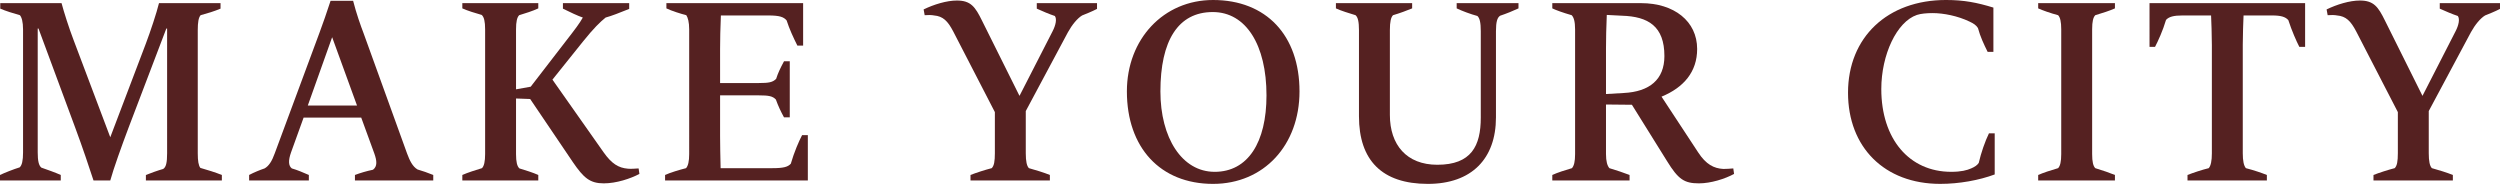
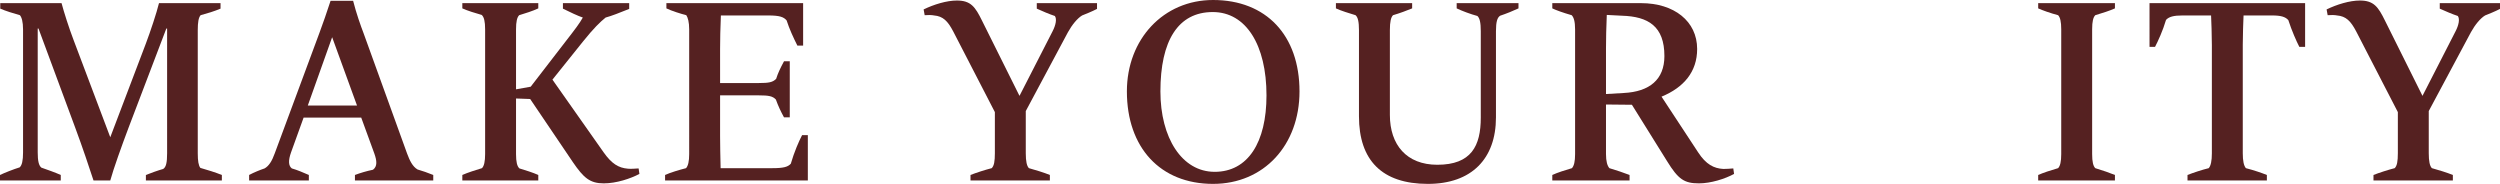
<svg xmlns="http://www.w3.org/2000/svg" id="_レイヤー_2" viewBox="0 0 429.475 31.589">
  <defs>
    <style>.cls-1{fill:#552121;}</style>
  </defs>
  <g id="_枠">
    <path class="cls-1" d="M34.423,28.844c1.125.315,2.7.811,3.69,1.215v.945h-13.05v-.945c.765-.314,2.16-.81,2.97-1.034.495-.315.675-1.08.675-2.7V4.905h-.135l-6.479,17.009c-1.17,3.105-2.61,7.11-3.149,9.09h-2.88c-.676-2.07-1.891-5.715-3.15-9.09L6.614,4.905h-.135v21.284c0,1.439.18,2.25.63,2.609,1.035.36,2.43.855,3.33,1.26v.945H0v-.945c.854-.404,2.34-.989,3.375-1.305.404-.36.585-1.17.585-2.564V5.04c0-1.26-.226-2.07-.54-2.43C2.295,2.295.989,1.89.045,1.485v-.945h10.529c.405,1.53,1.26,4.229,2.07,6.345l6.3,16.694,6.119-16.109c.811-2.16,1.845-5.265,2.25-6.93h10.574v.945c-1.079.45-2.249.81-3.42,1.125-.359.404-.494,1.215-.494,2.564v21.149c0,1.35.135,2.115.449,2.52Z" />
    <path class="cls-1" d="M71.729,29.114c.9.27,1.71.54,2.7.944v.945h-13.454v-.945c.944-.359,2.024-.675,3.104-.899.765-.585.675-1.53.225-2.79l-2.25-6.165h-9.899l-2.16,5.985c-.494,1.395-.449,2.295.136,2.744.944.271,1.89.676,2.925,1.125v.945h-10.26v-.945c.854-.449,1.845-.854,2.655-1.125.72-.404,1.26-1.215,1.755-2.609l7.694-20.744c.54-1.44,1.26-3.51,1.89-5.445h3.87c.585,2.295,1.305,4.275,1.8,5.58l7.47,20.654c.45,1.215.945,2.25,1.8,2.745ZM52.874,18.135h8.46l-4.274-11.745-4.186,11.745Z" />
    <path class="cls-1" d="M109.708,28.934l.136.945c-1.53.81-3.96,1.62-6.12,1.62-2.385,0-3.465-.945-5.31-3.645l-7.335-10.845-2.43-.09v9.539c0,1.35.18,2.115.585,2.475,1.035.315,2.34.721,3.239,1.125v.945h-13.049v-.945c.899-.404,2.34-.854,3.375-1.17.359-.359.54-1.125.54-2.43V5.04c0-1.35-.181-2.115-.586-2.475-1.124-.315-2.43-.721-3.329-1.125v-.9h13.049v.9c-.944.449-2.25.854-3.284,1.17-.36.359-.54,1.08-.54,2.43v10.305l2.52-.45,6.075-7.875c1.574-2.024,2.295-2.97,2.88-4.005-.811-.27-2.25-.944-3.42-1.529v-.945h11.384v.99c-1.664.675-3.06,1.215-4.05,1.484-.944.766-2.024,1.801-3.869,4.096l-5.265,6.569,8.774,12.465c1.395,1.979,2.564,2.699,4.185,2.834.405.046,1.26,0,1.845-.045Z" />
    <path class="cls-1" d="M137.788,23.219h.99v7.785h-24.524v-.945c.855-.404,2.521-.899,3.601-1.17.359-.404.54-1.17.54-2.43V5.04c0-1.26-.226-2.025-.495-2.43-1.035-.271-2.476-.721-3.42-1.17v-.9h23.489v7.29h-.99c-.675-1.351-1.351-2.79-1.845-4.32-.495-.585-1.17-.854-3.15-.854h-8.145c-.09,2.069-.135,4.229-.135,5.76v5.85h6.614c1.8,0,2.43-.135,3.015-.72.315-.99.676-1.755,1.351-3.016h.99v9.63h-.99c-.585-1.08-.99-1.935-1.396-3.06-.54-.585-1.215-.72-2.97-.72h-6.614v7.02c0,1.395.045,3.6.09,5.489h8.909c1.936,0,2.655-.225,3.15-.765.585-2.025,1.395-3.87,1.935-4.905Z" />
    <path class="cls-1" d="M188.457.54v.99c-.765.405-2.205.99-2.564,1.125-.811.495-1.71,1.575-2.431,2.88l-7.244,13.544v7.245c0,1.395.18,2.205.54,2.564,1.125.315,2.609.766,3.6,1.17v.945h-13.635v-.945c.9-.359,2.565-.899,3.646-1.17.404-.404.54-1.17.54-2.564v-7.064l-7.155-13.859c-.944-1.801-1.755-2.61-3.285-2.745-.404-.09-1.124-.09-1.619-.045l-.181-.99c1.755-.855,3.96-1.53,5.715-1.53,2.385,0,3.15,1.08,4.32,3.465l6.435,12.915,5.67-11.069c.585-1.125.765-2.16.405-2.655-.945-.315-2.115-.81-3.105-1.26v-.945h10.35Z" />
    <path class="cls-1" d="M208.392,31.589c-9.089,0-14.804-6.255-14.804-15.885,0-8.999,6.3-15.704,14.804-15.704,9.135,0,14.85,6.075,14.85,15.704,0,9.225-6.119,15.885-14.85,15.885ZM208.662,29.519c5.715,0,8.909-5.039,8.909-13.139,0-8.64-3.51-14.31-9.225-14.31-5.984,0-8.999,4.949-8.999,13.634,0,7.965,3.689,13.814,9.314,13.814Z" />
    <path class="cls-1" d="M260.861.54v.9c-.855.404-2.07.899-3.15,1.26-.494.314-.72,1.035-.72,2.654v14.805c0,7.11-4.185,11.43-11.699,11.43-7.875,0-11.835-4.05-11.835-11.609V5.175c0-1.439-.18-2.205-.585-2.564-1.035-.315-2.52-.766-3.375-1.17v-.9h13.095v.9c-.854.359-2.205.854-3.285,1.17-.359.359-.54,1.125-.54,2.564v14.579c0,5.13,2.88,8.55,8.146,8.55,5.85,0,7.47-3.239,7.47-8.1V5.354c0-1.484-.181-2.249-.585-2.609-1.17-.315-2.61-.855-3.556-1.305v-.9h10.62Z" />
    <path class="cls-1" d="M297.762,28.934l.135.945c-1.575.855-4.005,1.62-6.03,1.62-2.52,0-3.555-.675-5.489-3.825l-6.03-9.675-4.454-.045v8.505c0,1.26.225,2.025.585,2.43,1.17.36,2.564.811,3.465,1.17v.945h-13.274v-.945c.854-.404,2.295-.854,3.375-1.17.359-.404.54-1.125.54-2.43V5.04c0-1.35-.226-2.07-.585-2.43-1.575-.45-2.655-.855-3.33-1.17v-.9h15.254c5.67,0,9.63,3.105,9.63,7.875,0,3.915-2.295,6.614-6.12,8.189l6.3,9.585c1.351,2.069,2.7,2.744,4.32,2.835.359,0,1.35-.046,1.71-.091ZM275.893,16.154l3.06-.18c4.41-.225,6.975-2.295,6.975-6.345,0-5.13-2.79-6.795-7.29-6.93l-2.609-.135c-.09,2.069-.135,4.185-.135,5.715v7.874Z" />
-     <path class="cls-1" d="M341.681,22.904h.989v7.064c-2.654.99-6.074,1.62-9.359,1.62-9.584,0-15.839-6.3-15.839-15.659,0-9.54,6.794-15.93,16.829-15.93,3.104,0,5.354.45,8.145,1.305v7.605h-.99c-.675-1.351-1.26-2.61-1.665-4.095-.314-.495-.72-.766-1.484-1.125-1.98-.945-4.41-1.44-6.3-1.44-.99,0-2.025.09-2.7.315-3.465,1.17-6.119,6.84-6.119,12.734,0,8.55,4.77,14.219,12.014,14.219,1.71,0,2.7-.27,3.42-.585.63-.27,1.035-.54,1.306-.944.404-1.755,1.08-3.69,1.755-5.085Z" />
    <path class="cls-1" d="M359.95,2.61c-.359.359-.54,1.08-.54,2.43v21.419c0,1.35.181,2.07.54,2.43,1.215.36,2.61.855,3.375,1.17v.945h-13.185v-.945c.811-.359,2.16-.81,3.42-1.17.36-.359.54-1.125.54-2.43V5.04c0-1.305-.18-2.07-.54-2.43-1.35-.36-2.609-.811-3.42-1.17v-.9h13.185v.9c-.899.404-2.16.81-3.375,1.17Z" />
    <path class="cls-1" d="M369.266.54h26.729v7.515h-.99c-.495-.944-1.305-2.79-1.89-4.59-.495-.585-1.306-.81-2.79-.81h-4.905c-.045,1.08-.135,3.284-.135,5.04v18.629c0,1.305.18,2.16.54,2.564,1.395.36,2.7.811,3.6,1.17v.945h-13.634v-.945c.899-.359,2.52-.899,3.645-1.17.36-.404.54-1.26.54-2.564V7.74c0-1.801-.09-4.005-.135-5.085h-4.905c-1.53,0-2.34.225-2.835.765-.54,1.845-1.395,3.69-1.89,4.635h-.945V.54Z" />
    <path class="cls-1" d="M429.475.54v.99c-.765.405-2.205.99-2.564,1.125-.811.495-1.71,1.575-2.431,2.88l-7.244,13.544v7.245c0,1.395.18,2.205.54,2.564,1.125.315,2.609.766,3.6,1.17v.945h-13.635v-.945c.9-.359,2.565-.899,3.646-1.17.404-.404.54-1.17.54-2.564v-7.064l-7.155-13.859c-.944-1.801-1.755-2.61-3.285-2.745-.404-.09-1.124-.09-1.619-.045l-.181-.99c1.755-.855,3.96-1.53,5.715-1.53,2.385,0,3.15,1.08,4.32,3.465l6.435,12.915,5.67-11.069c.585-1.125.765-2.16.405-2.655-.945-.315-2.115-.81-3.105-1.26v-.945h10.35Z" />
  </g>
</svg>